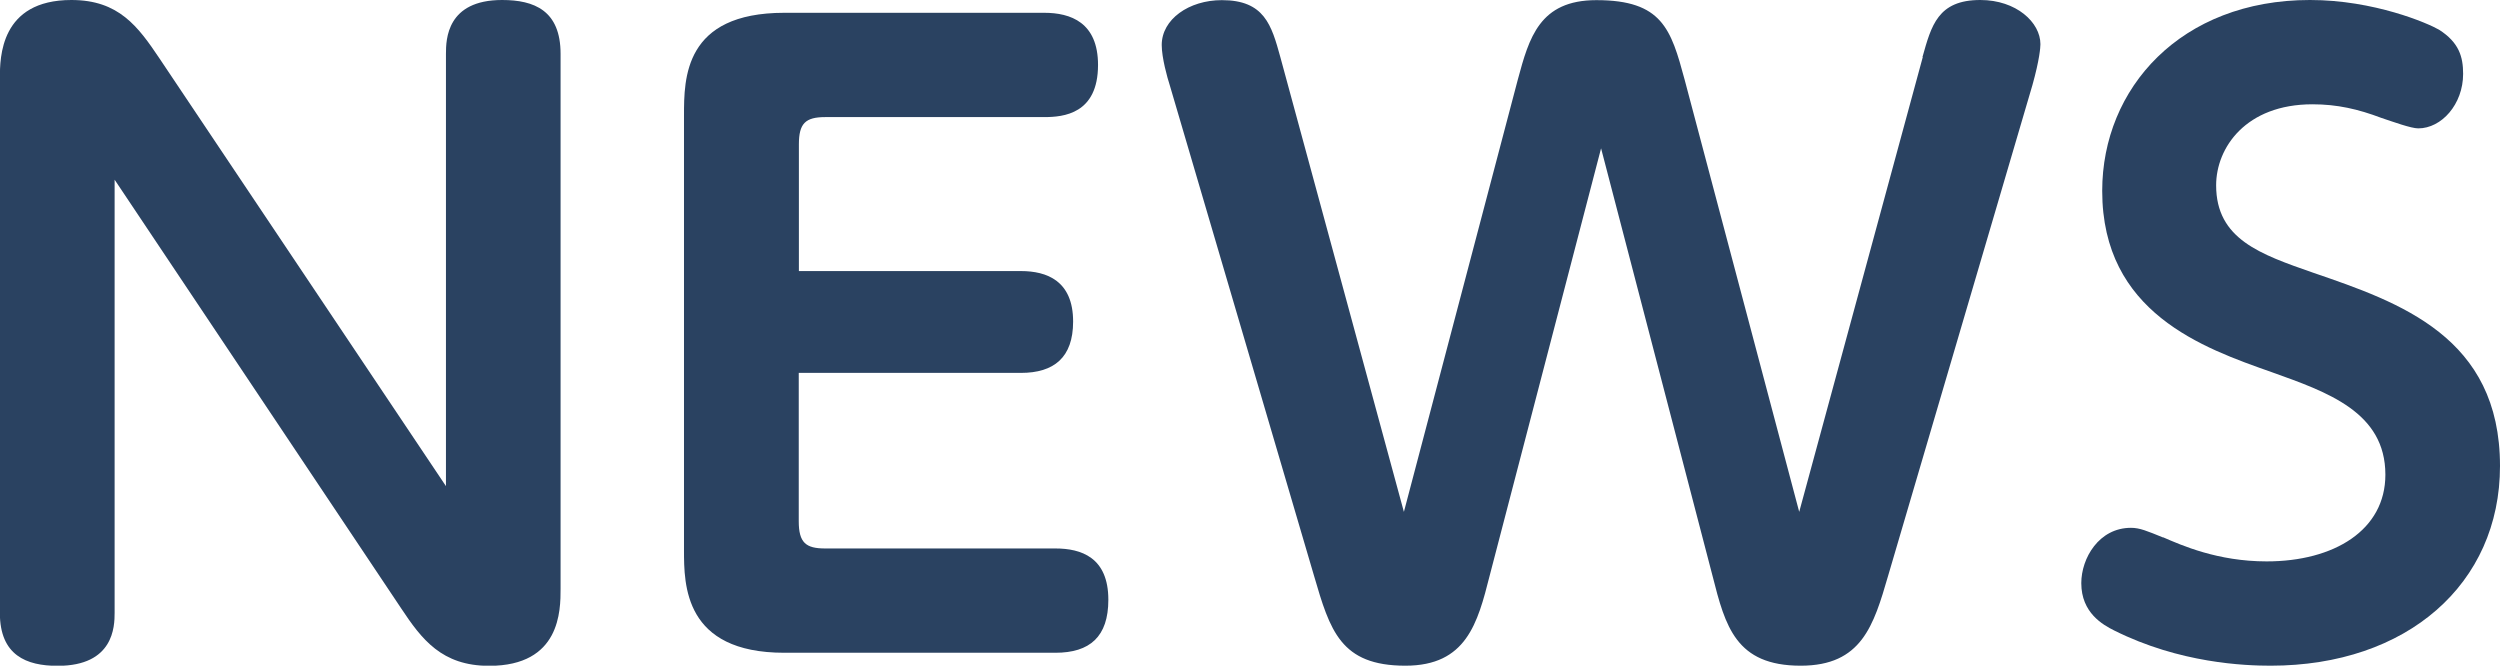
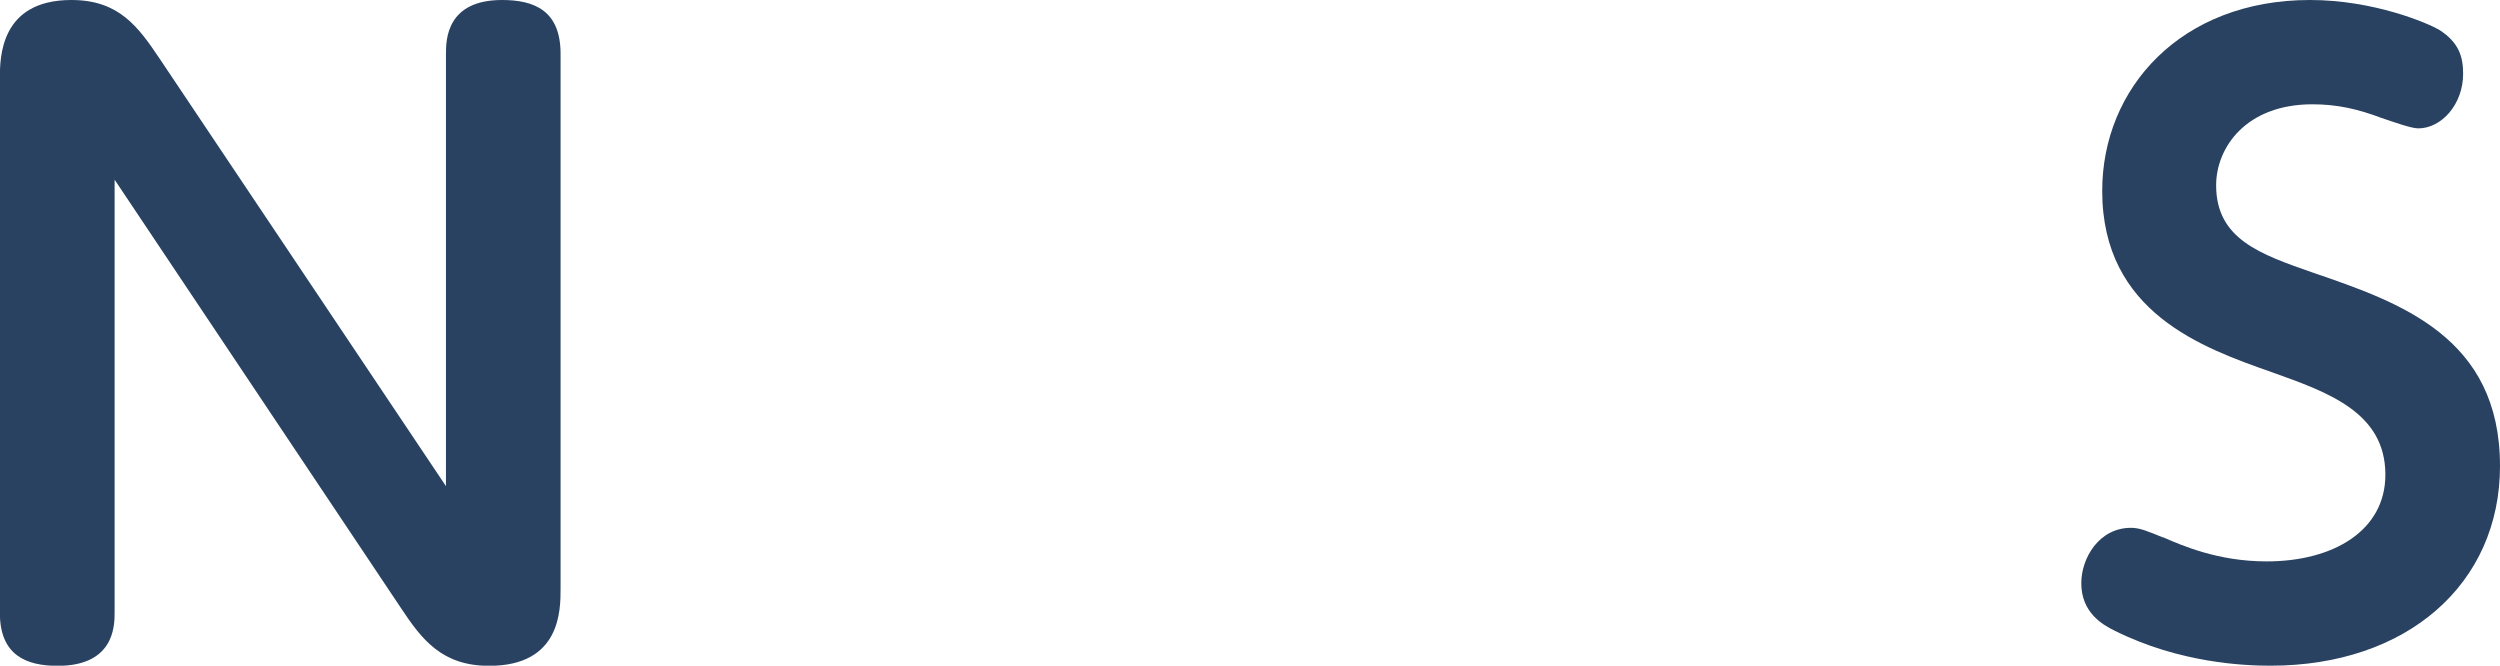
<svg xmlns="http://www.w3.org/2000/svg" id="_レイヤー_1" data-name="レイヤー 1" viewBox="0 0 181.69 48.38">
  <defs>
    <style>
      .cls-1 {
        fill: #2a4261;
        stroke-width: 0px;
      }
    </style>
  </defs>
  <path class="cls-1" d="m32.41,3.91c0-1.05.06-3.91,4.08-3.91,2.33,0,4.25.76,4.25,3.91v38.88c0,1.57,0,5.6-5.19,5.6-3.44,0-4.9-1.92-6.41-4.2L8.33,13.06v31.48c0,.99-.06,3.85-4.14,3.85-2.27,0-4.2-.76-4.2-3.85V5.65C0,4.2,0,0,5.19,0c3.44,0,4.84,1.92,6.41,4.26l20.81,31.07V3.91Z" />
-   <path class="cls-1" d="m74.2,19.7c1.87,0,3.79.7,3.79,3.67,0,2.62-1.4,3.73-3.79,3.73h-16.15v10.78c0,1.57.52,1.98,1.92,1.98h16.73c1.87,0,3.85.64,3.85,3.73,0,2.68-1.34,3.85-3.85,3.85h-19.7c-7.29,0-7.29-4.95-7.29-7.46V8.39c0-2.68,0-7.46,7.29-7.46h18.89c1.92,0,3.91.7,3.91,3.79,0,3.56-2.51,3.79-3.91,3.79h-15.91c-1.46,0-1.92.47-1.92,1.98v9.21h16.15Z" />
-   <path class="cls-1" d="m139.72,4.14c.64-2.27,1.11-4.14,4.2-4.14,2.62,0,4.37,1.63,4.37,3.21,0,.23-.06,1.11-.58,2.97l-10.49,35.67c-1.05,3.61-1.92,6.53-6.35,6.53-4.72,0-5.48-2.86-6.41-6.53l-8.1-31.07-8.1,31.07c-.87,3.44-1.69,6.53-6.12,6.53-4.72,0-5.48-2.56-6.64-6.53l-10.49-35.67c-.17-.52-.58-1.98-.58-2.91,0-1.87,1.98-3.26,4.37-3.26,3.09,0,3.61,1.81,4.25,4.14l8.98,33.05,8.28-31.42c.82-3.03,1.57-5.77,5.71-5.77,4.78,0,5.42,2.1,6.41,5.77l8.33,31.42,8.98-33.05Z" />
  <path class="cls-1" d="m157.21,39.05c1.34.58,3.96,1.75,7.52,1.75,4.9,0,8.63-2.27,8.63-6.3,0-4.55-4.2-6-8.28-7.46-4.96-1.75-12.3-4.31-12.3-13.17,0-7.46,5.71-13.87,15.1-13.87,4.66,0,8.57,1.69,9.38,2.16,1.46.93,1.75,1.98,1.75,3.21,0,2.21-1.57,3.96-3.26,3.96-.52,0-1.81-.47-2.68-.76-1.69-.64-3.21-.99-5.01-.99-4.84,0-7,3.15-7,5.89,0,3.91,3.21,5.01,7.05,6.35,6.3,2.16,13.58,4.66,13.58,14.05,0,8.57-6.76,14.51-16.67,14.51-1.87,0-6.59-.17-11.37-2.56-.82-.41-2.39-1.28-2.39-3.44,0-1.81,1.28-4.02,3.61-4.02.64,0,1.17.23,2.33.7Z" />
</svg>